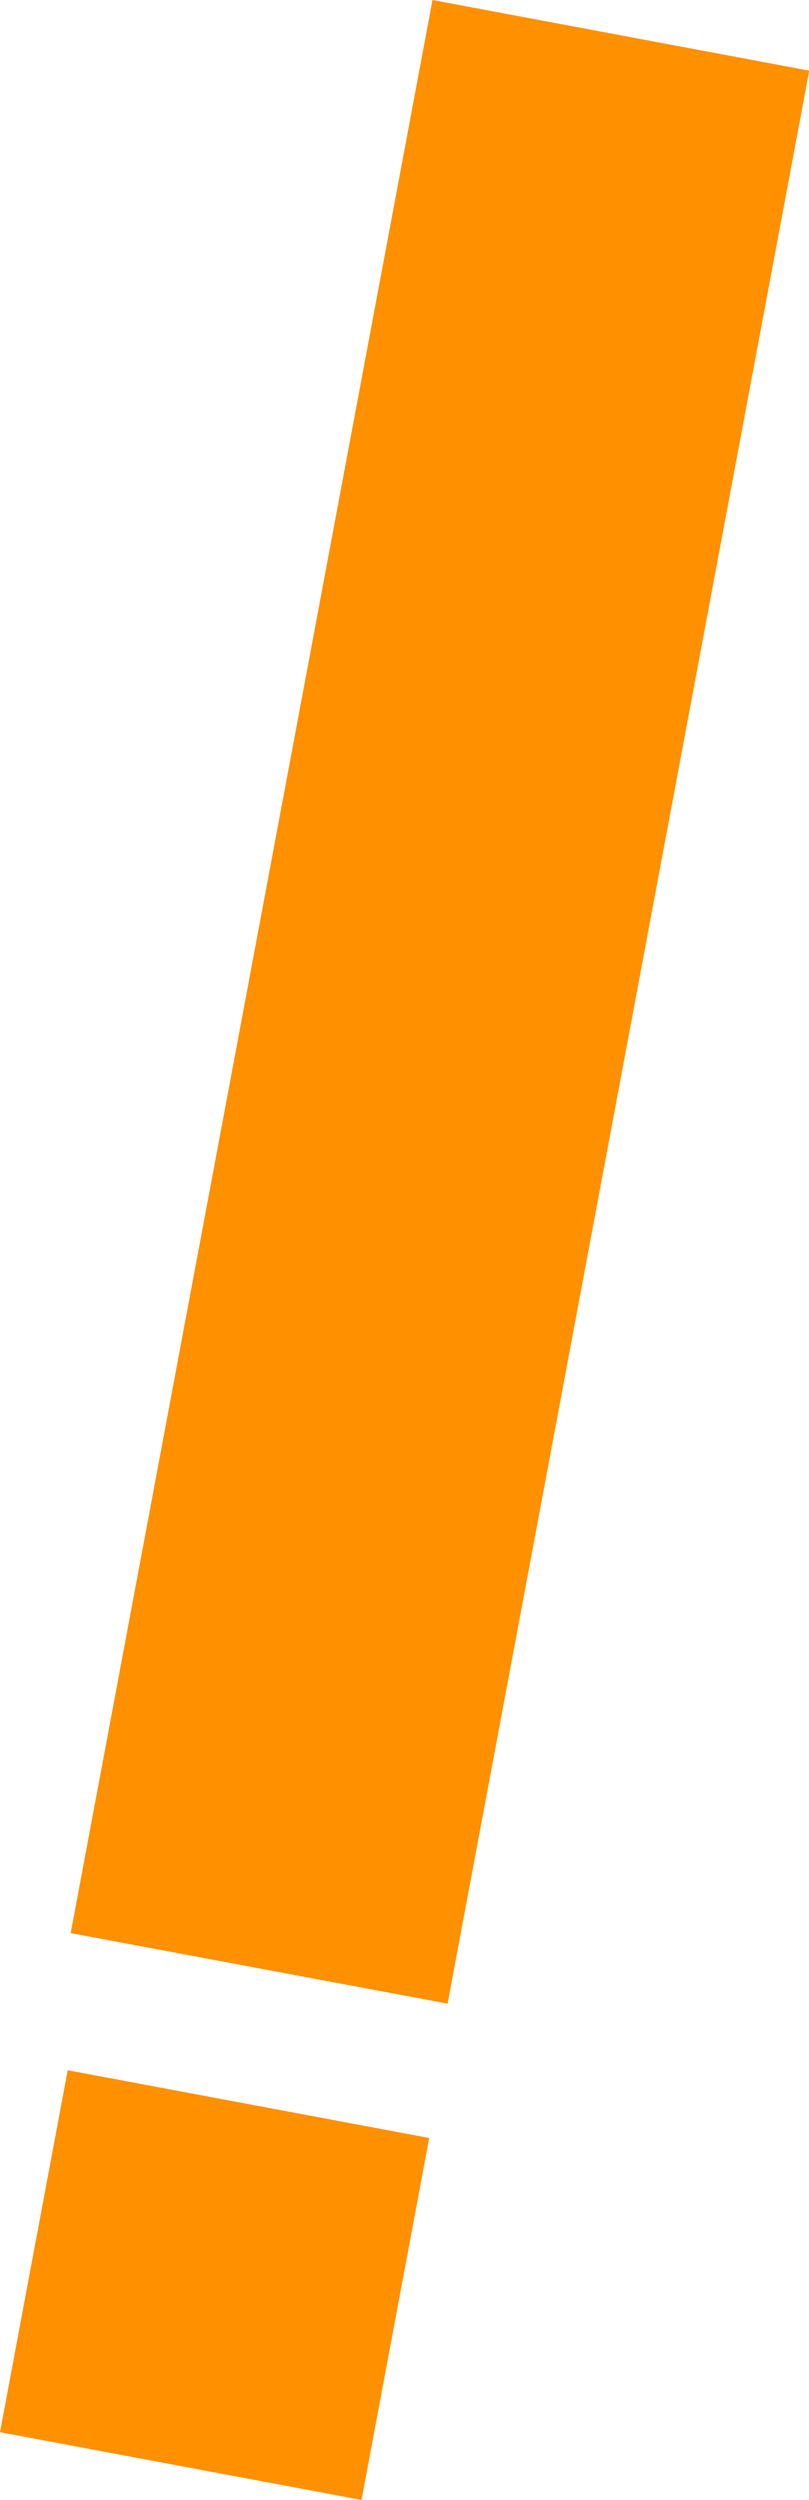
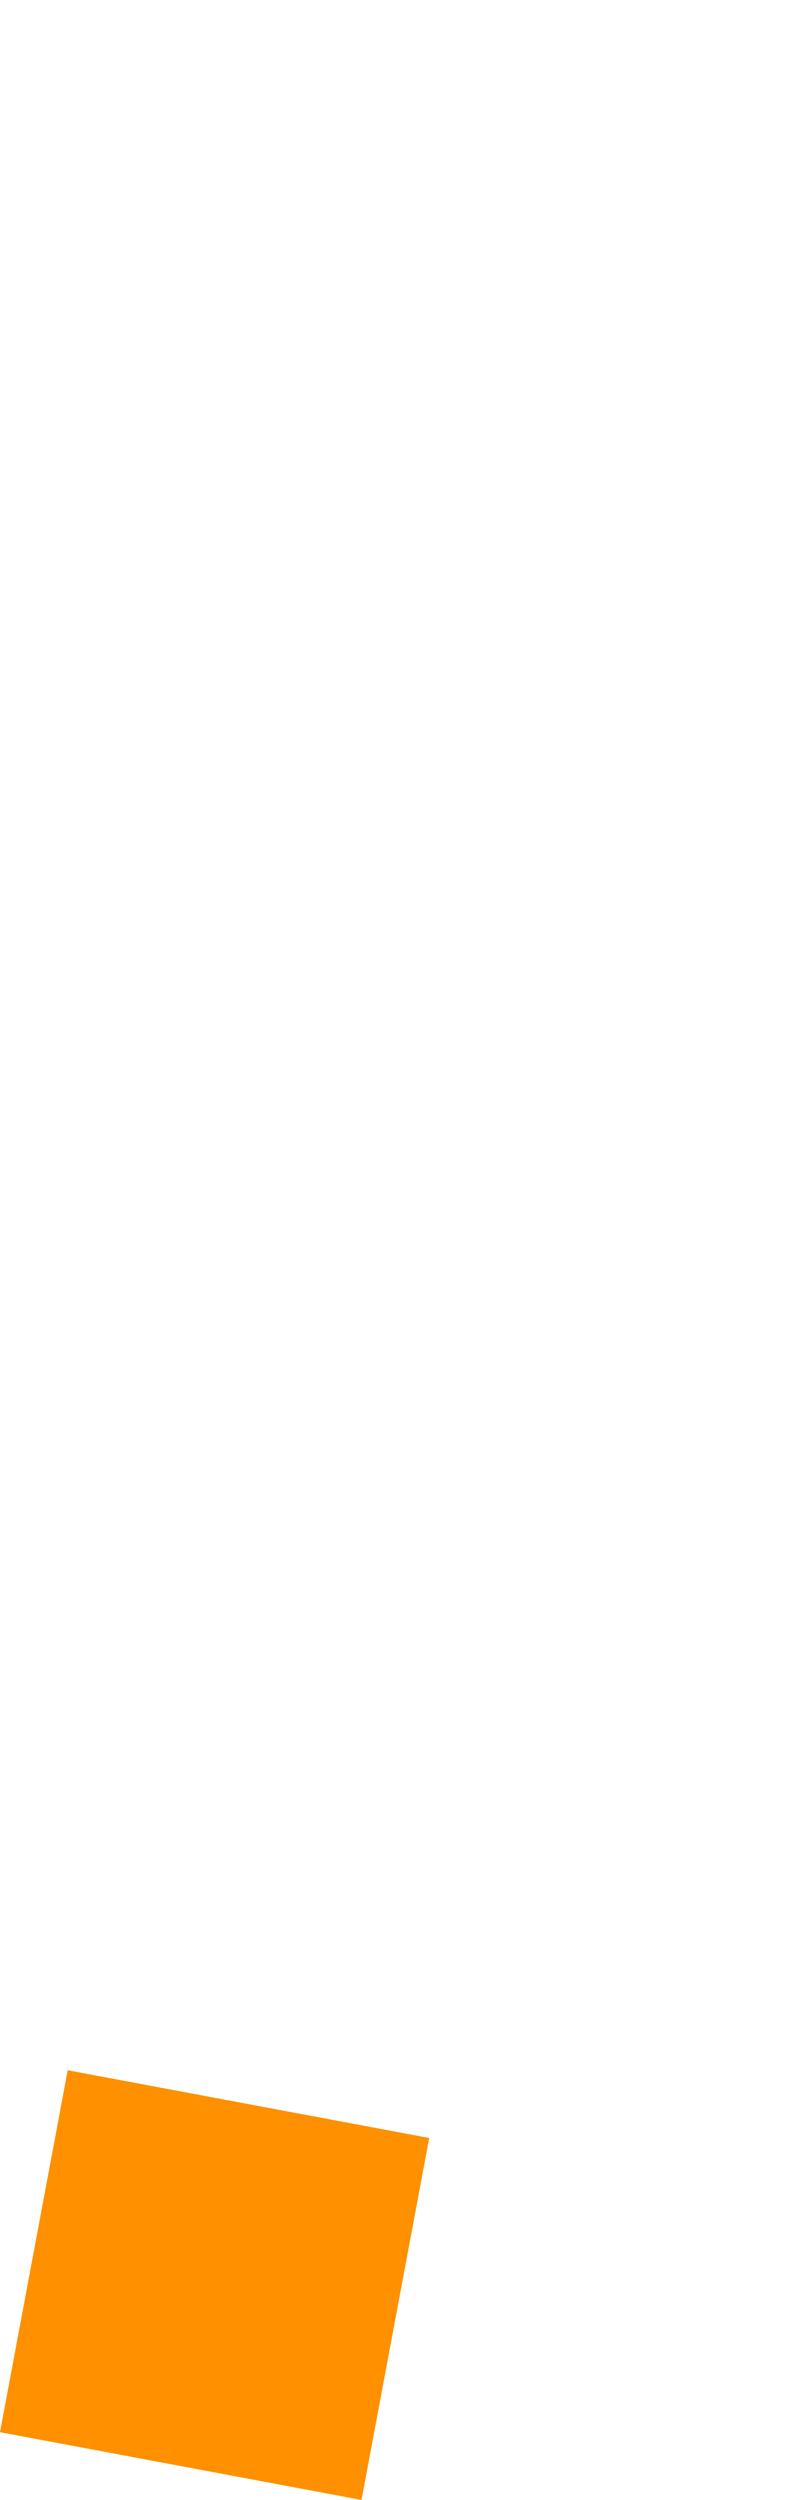
<svg xmlns="http://www.w3.org/2000/svg" width="10.404" height="32.119" viewBox="0 0 10.404 32.119">
-   <path d="M117.194,95.978l-4.847-.906L117,70.236l4.845.908Z" transform="translate(-111.438 -70.236)" fill="#ff9000" />
  <rect width="4.731" height="4.73" transform="translate(0 31.248) rotate(-79.395)" fill="#ff9000" />
</svg>